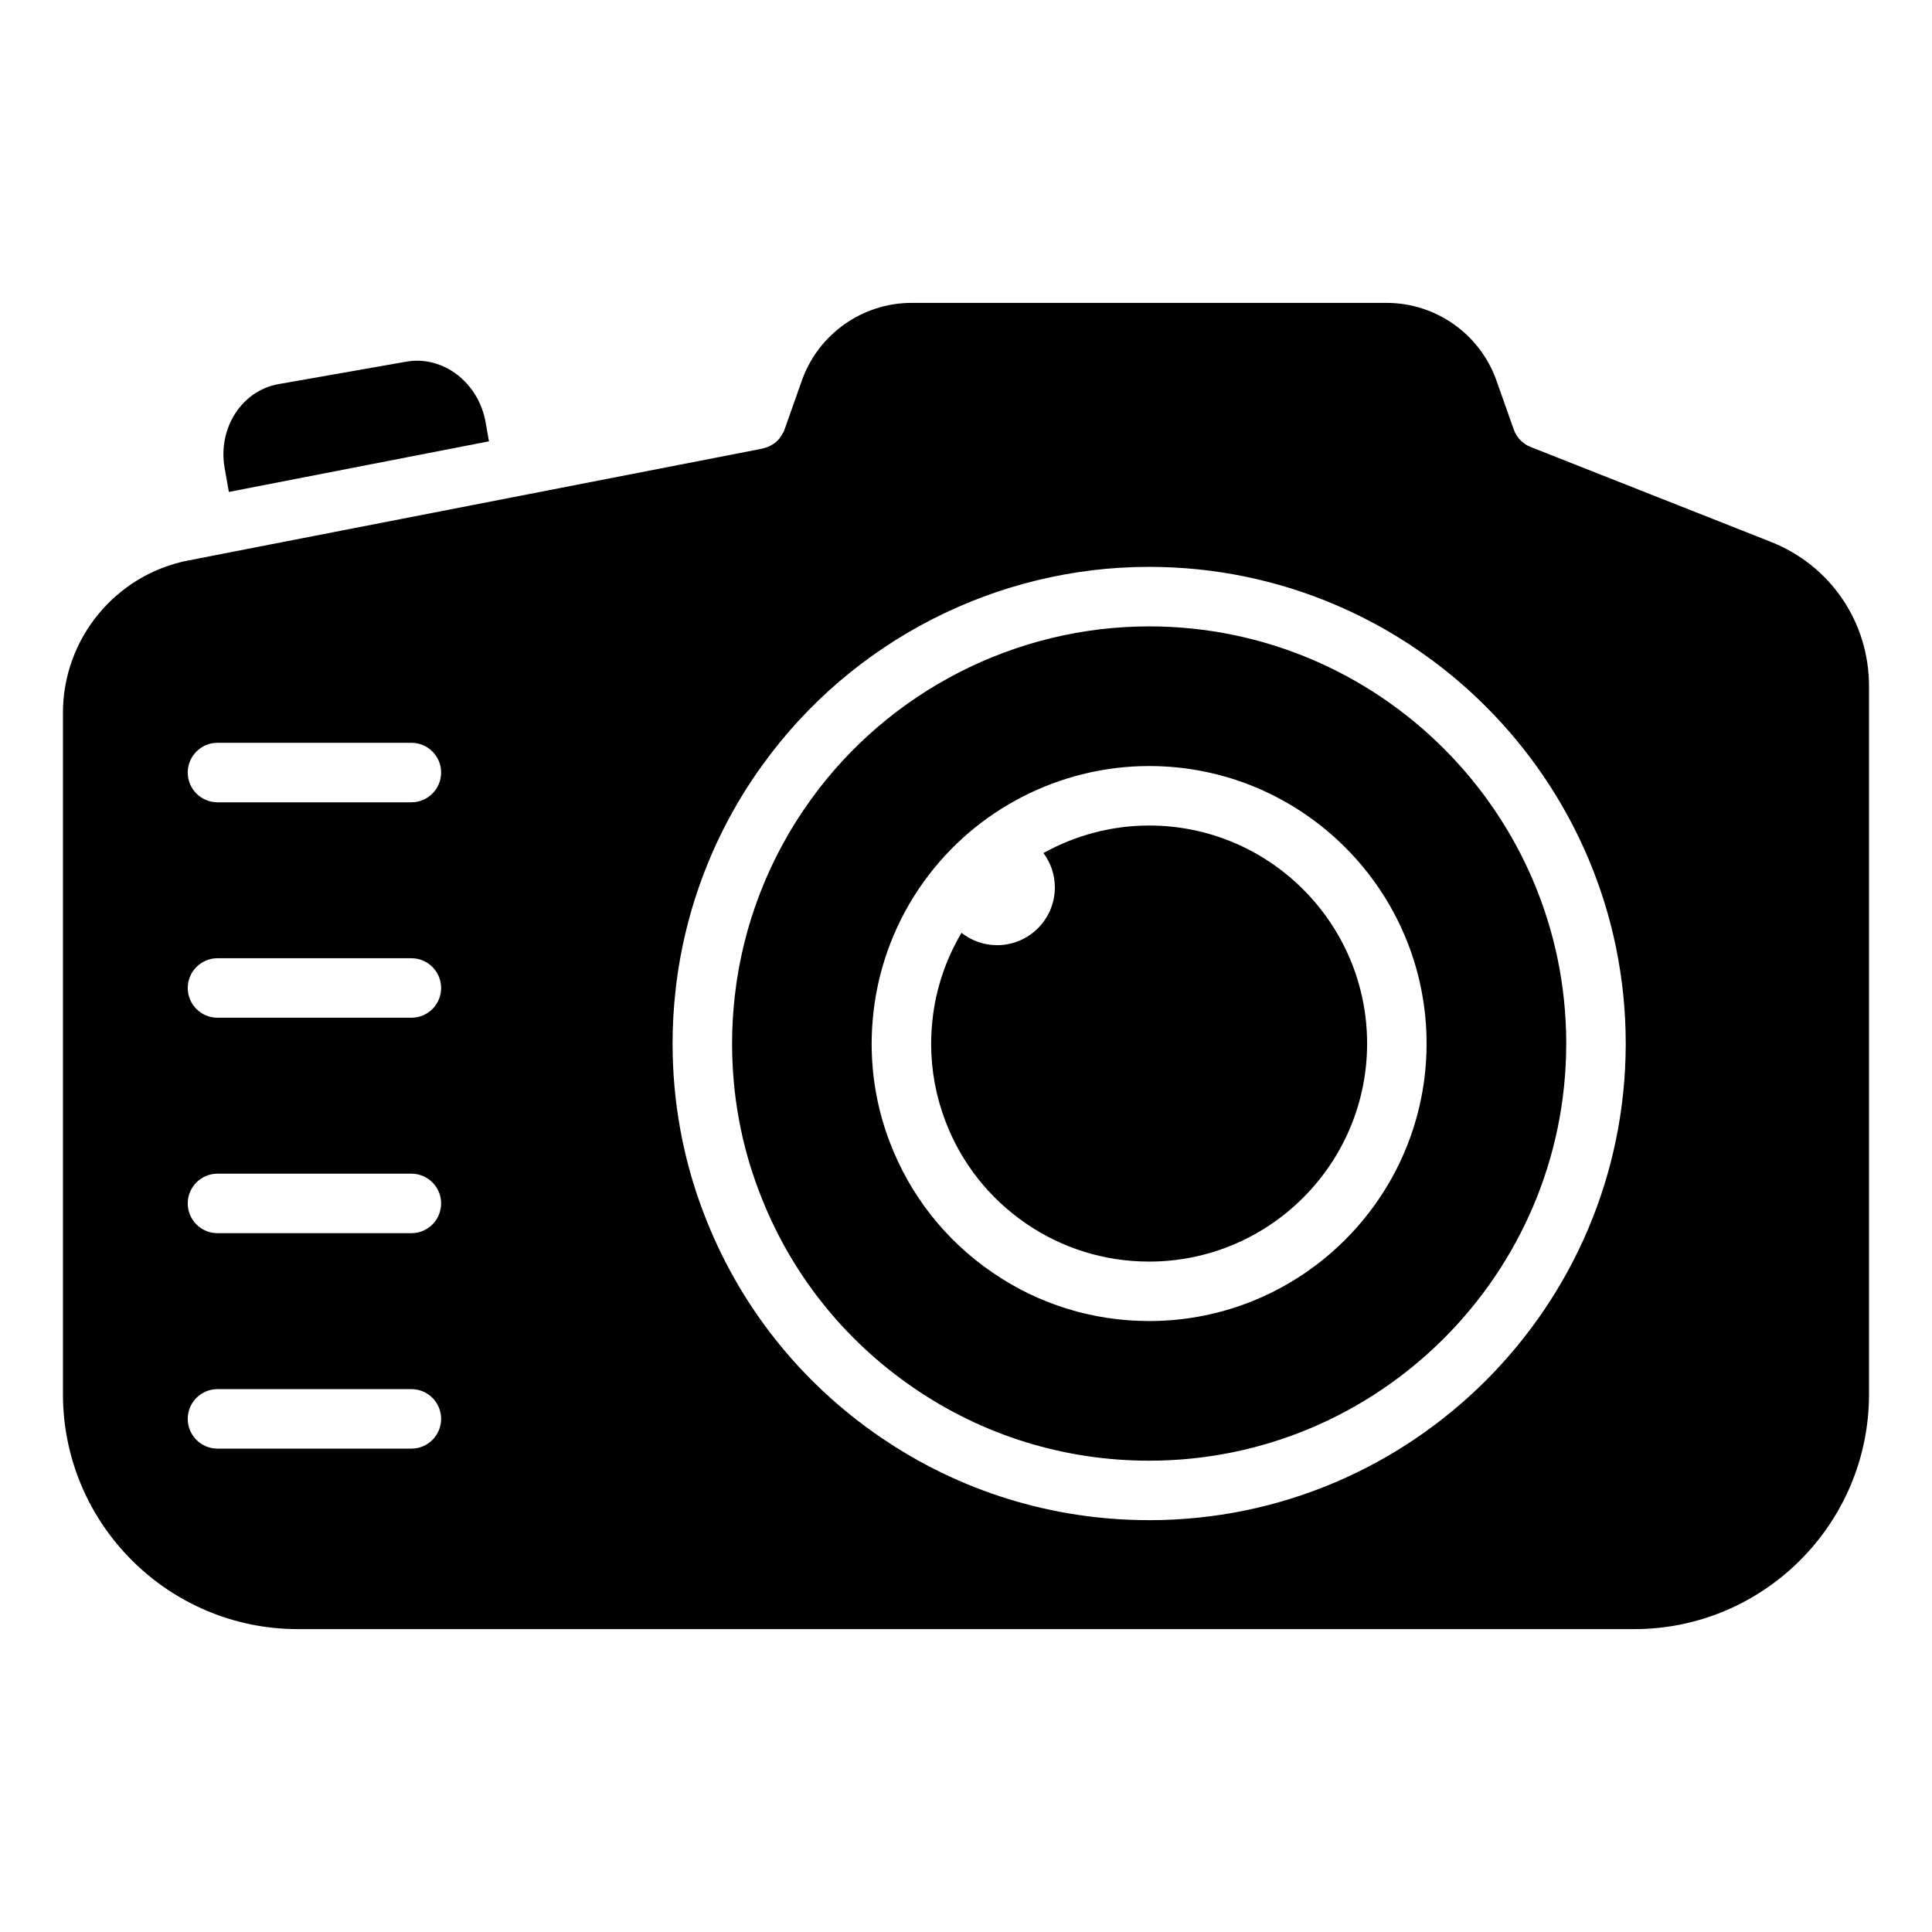
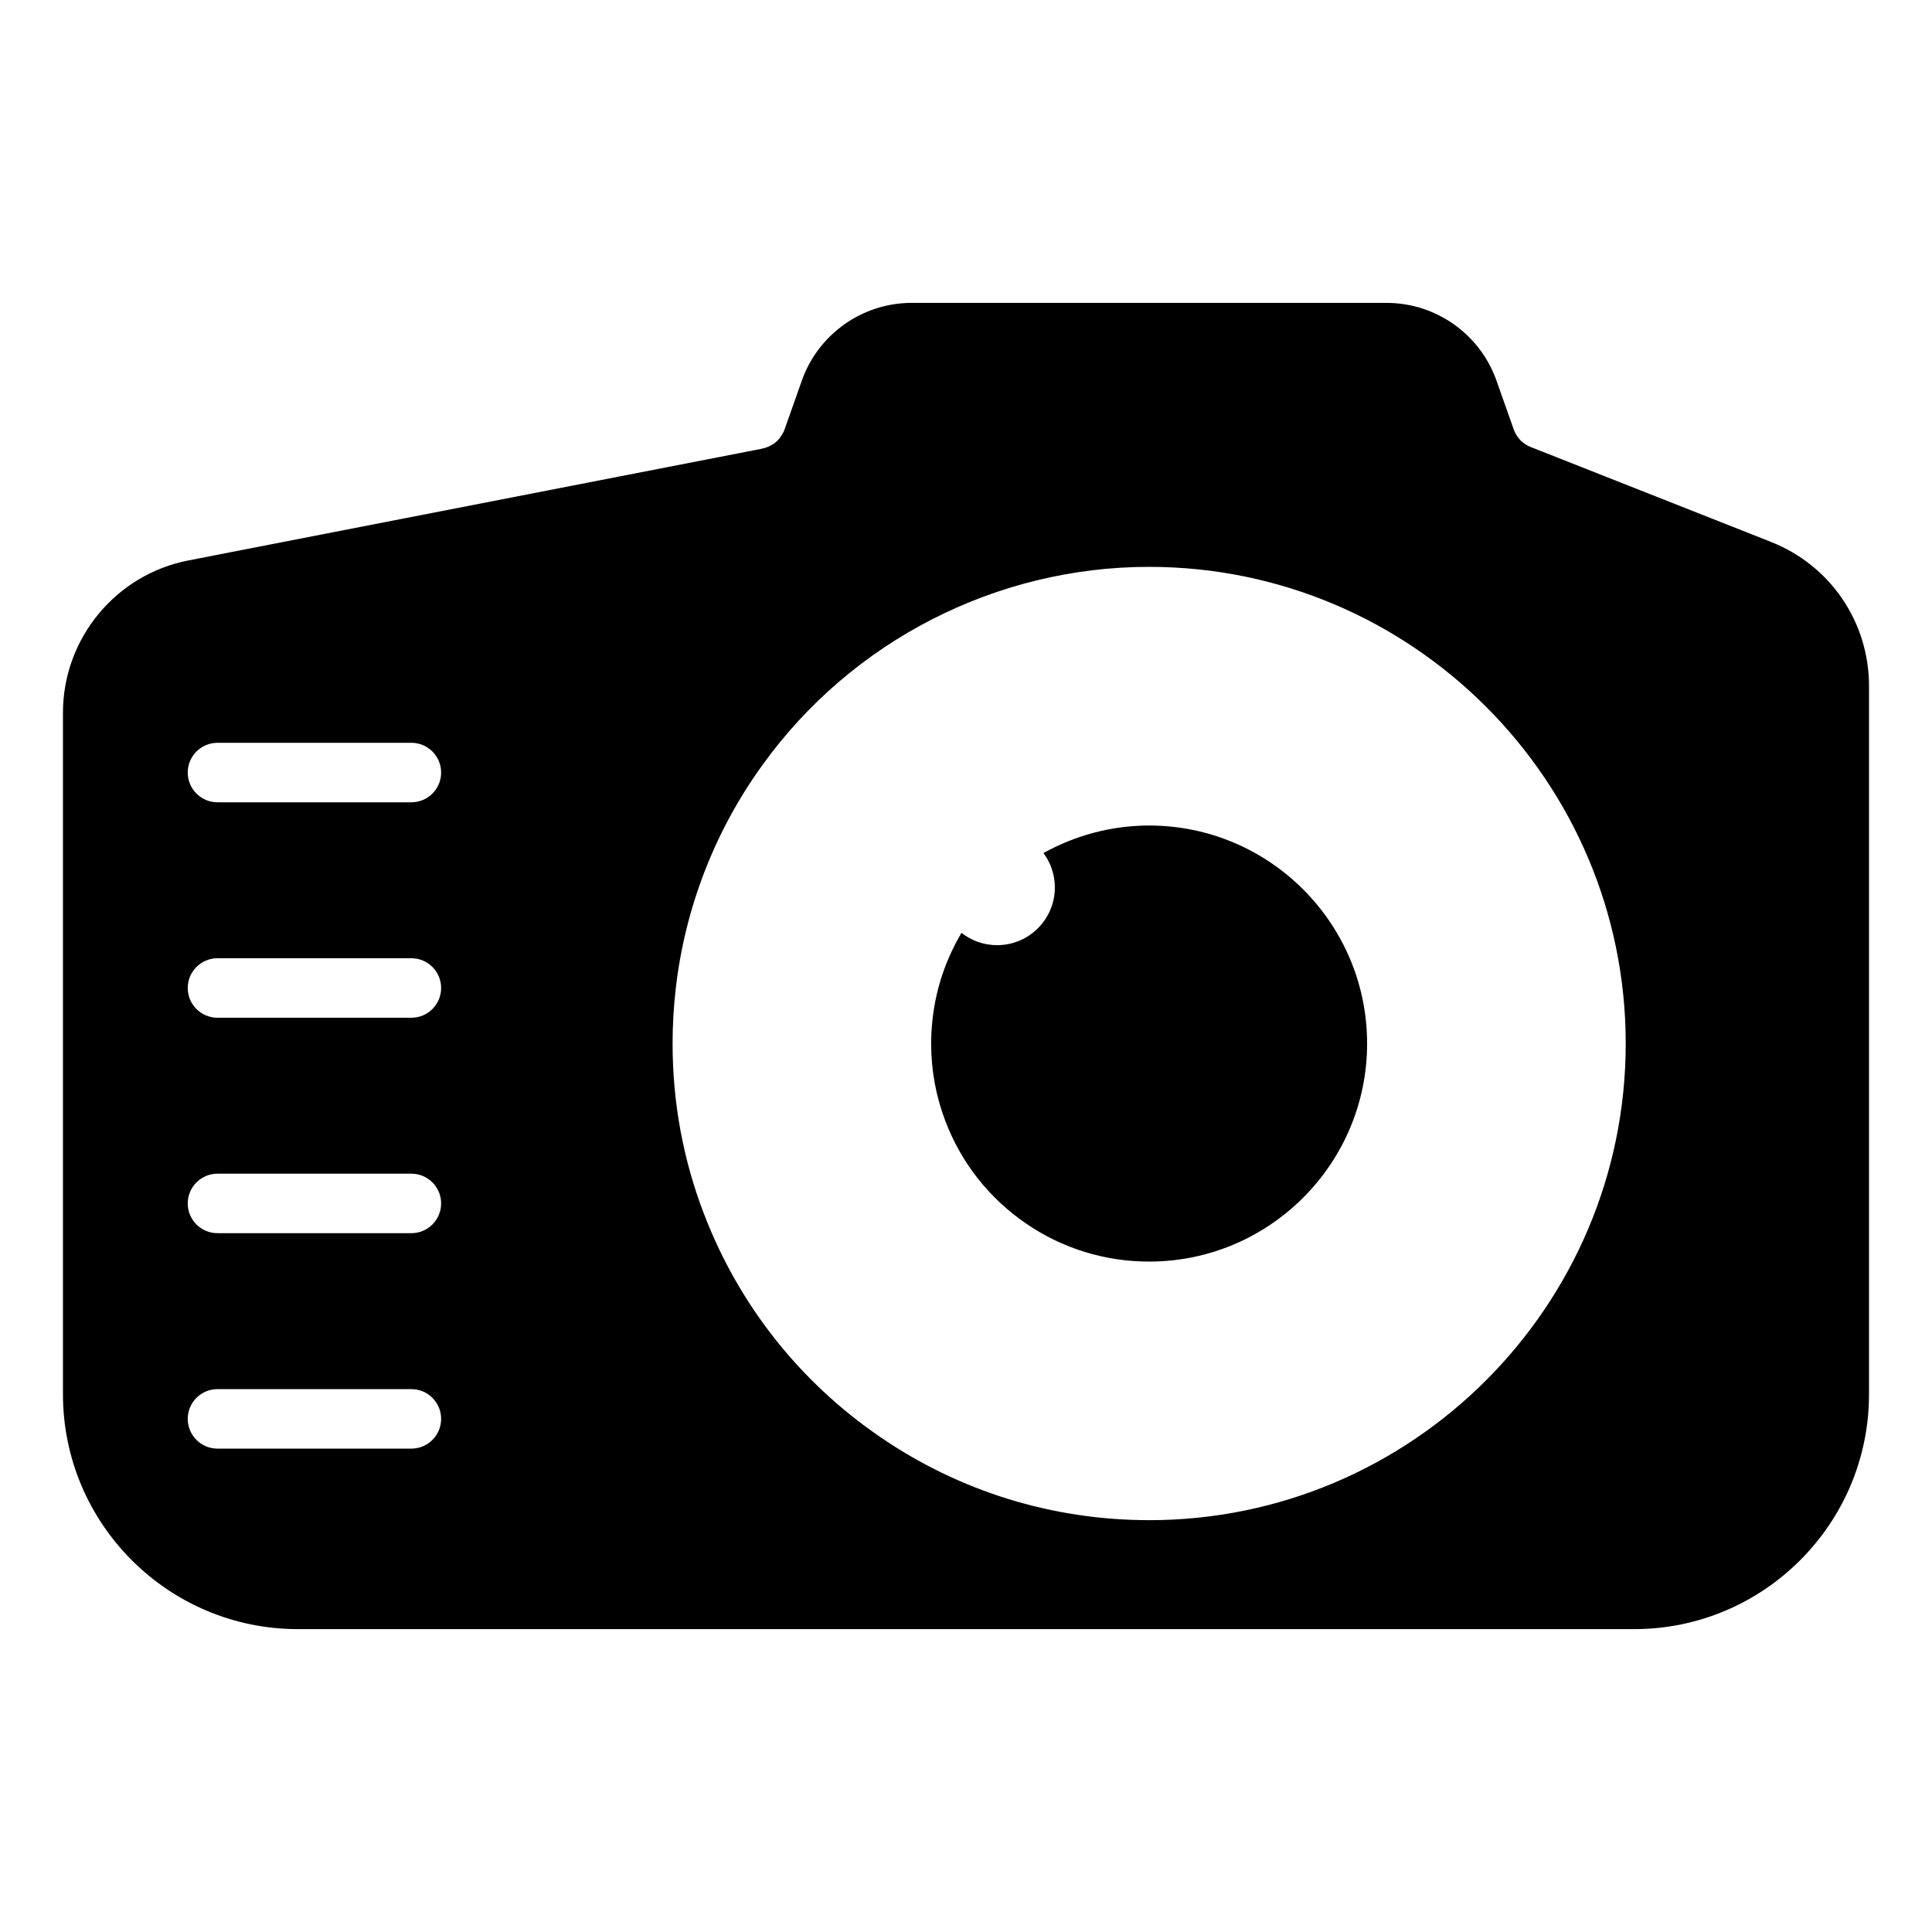
<svg xmlns="http://www.w3.org/2000/svg" fill="#000000" width="800px" height="800px" version="1.1" viewBox="144 144 512 512">
  <g>
-     <path d="m448.52 310c-35.41 0-68.93 17.164-89.641 45.914-11.055 15.273-18.031 33.246-20.141 51.945-0.492 4.238-0.73 8.492-0.73 12.691 0 13.559 2.402 26.781 7.191 39.273 8.02 21.164 22.168 39.117 40.91 51.965 18.406 12.633 39.984 19.312 62.41 19.312 60.969 0 110.55-49.602 110.55-110.55 0-60.953-49.582-110.55-110.55-110.55zm0.02 184.09c-14.938 0-29.305-4.453-41.539-12.867-12.453-8.531-21.855-20.477-27.195-34.543-3.191-8.316-4.809-17.105-4.809-26.129 0-2.777 0.176-5.617 0.492-8.414 1.418-12.473 6.051-24.438 13.418-34.605 13.754-19.094 36.062-30.523 59.629-30.523 40.535 0 73.523 32.988 73.523 73.543 0.004 40.551-32.984 73.539-73.52 73.539z" />
-     <path d="m204.65 274.37 68.93-13.418-0.887-5.043c-1.871-10.582-11.332-17.793-21.066-16.059l-33.855 5.953c-4.613 0.828-8.652 3.547-11.352 7.644-2.777 4.238-3.805 9.457-2.879 14.641z" />
    <path d="m613.28 287.59-63.078-24.91c-0.039-0.02-0.078-0.039-0.137-0.059l-0.375-0.137c-0.102-0.043-0.199-0.09-0.301-0.133-0.168-0.074-0.328-0.152-0.492-0.234-0.105-0.055-0.207-0.105-0.312-0.16-0.055-0.031-0.094-0.074-0.145-0.105-0.387-0.242-0.758-0.508-1.102-0.816-0.059-0.051-0.133-0.09-0.191-0.141-0.215-0.219-0.434-0.453-0.629-0.688-0.023-0.027-0.039-0.062-0.062-0.09-0.309-0.383-0.59-0.793-0.824-1.238-0.004-0.012-0.016-0.02-0.02-0.031-0.078-0.156-0.156-0.297-0.215-0.453-0.062-0.156-0.125-0.316-0.188-0.473-0.016-0.043-0.039-0.082-0.055-0.125l-4.578-12.945c-4.352-12.312-16.043-20.582-29.102-20.582l-125.87-0.004c-13.055 0-24.75 8.27-29.102 20.582l-4.574 12.938c-0.02 0.055-0.051 0.098-0.07 0.152-0.055 0.148-0.094 0.301-0.156 0.445-0.02 0.02-0.02 0.059-0.039 0.078-0.055 0.113-0.141 0.207-0.199 0.316-0.195 0.375-0.418 0.723-0.66 1.055-0.074 0.102-0.125 0.223-0.203 0.324-0.078 0.09-0.164 0.188-0.25 0.281-0.016 0.02-0.031 0.035-0.047 0.055-0.047 0.055-0.086 0.105-0.137 0.156-0.258 0.258-0.531 0.492-0.809 0.711-0.035 0.031-0.07 0.055-0.105 0.082-0.035 0.023-0.066 0.051-0.098 0.078-0.051 0.039-0.102 0.082-0.152 0.117-0.141 0.098-0.301 0.152-0.445 0.242-0.289 0.172-0.574 0.34-0.879 0.477-0.227 0.102-0.461 0.176-0.699 0.254-0.305 0.102-0.609 0.188-0.926 0.25-0.121 0.023-0.234 0.078-0.355 0.098l-140.23 27.312-11.469 2.246h-0.047c-19.273 3.746-33.266 20.711-33.266 40.359v180.61c0 34.328 27.922 62.25 62.25 62.25h354.14c34.309 0 62.234-27.922 62.234-62.23v-187.66c0-17.008-10.227-32.023-26.031-38.25zm-360.26 240.31h-51.383c-4.352 0-7.883-3.531-7.883-7.883 0-4.352 3.531-7.883 7.883-7.883h51.383c4.352 0 7.883 3.531 7.883 7.883 0 4.352-3.527 7.883-7.883 7.883zm0-57.094h-51.383c-4.352 0-7.883-3.531-7.883-7.883 0-4.352 3.531-7.883 7.883-7.883h51.383c4.352 0 7.883 3.531 7.883 7.883 0 4.356-3.527 7.883-7.883 7.883zm0-57.094h-51.383c-4.352 0-7.883-3.531-7.883-7.883 0-4.352 3.531-7.883 7.883-7.883h51.383c4.352 0 7.883 3.531 7.883 7.883 0 4.356-3.527 7.883-7.883 7.883zm0-57.094h-51.383c-4.352 0-7.883-3.531-7.883-7.883 0-4.352 3.531-7.883 7.883-7.883h51.383c4.352 0 7.883 3.531 7.883 7.883 0 4.356-3.527 7.883-7.883 7.883zm195.5 190.24c-25.617 0-50.289-7.644-71.336-22.09-21.379-14.66-37.539-35.176-46.723-59.336-5.457-14.285-8.219-29.402-8.219-44.891 0-4.789 0.277-9.656 0.828-14.465 2.422-21.402 10.387-41.953 23.035-59.395 23.648-32.852 61.938-52.457 102.41-52.457 69.66 0 126.32 56.676 126.32 126.32 0 69.645-56.652 126.32-126.31 126.32z" />
    <path d="m448.54 362.77c-9.922 0-19.547 2.594-28.016 7.297 1.891 2.547 3.023 5.688 3.023 9.105 0 8.453-6.852 15.309-15.309 15.309-3.562 0-6.832-1.227-9.434-3.269-4.102 6.934-6.746 14.676-7.648 22.699-0.258 2.227-0.395 4.453-0.395 6.641 0 7.094 1.281 13.992 3.762 20.516 4.199 11.074 11.586 20.457 21.383 27.176 9.617 6.602 20.906 10.09 32.633 10.09 31.844 0 57.758-25.914 57.758-57.777 0-31.875-25.914-57.785-57.758-57.785z" />
  </g>
</svg>